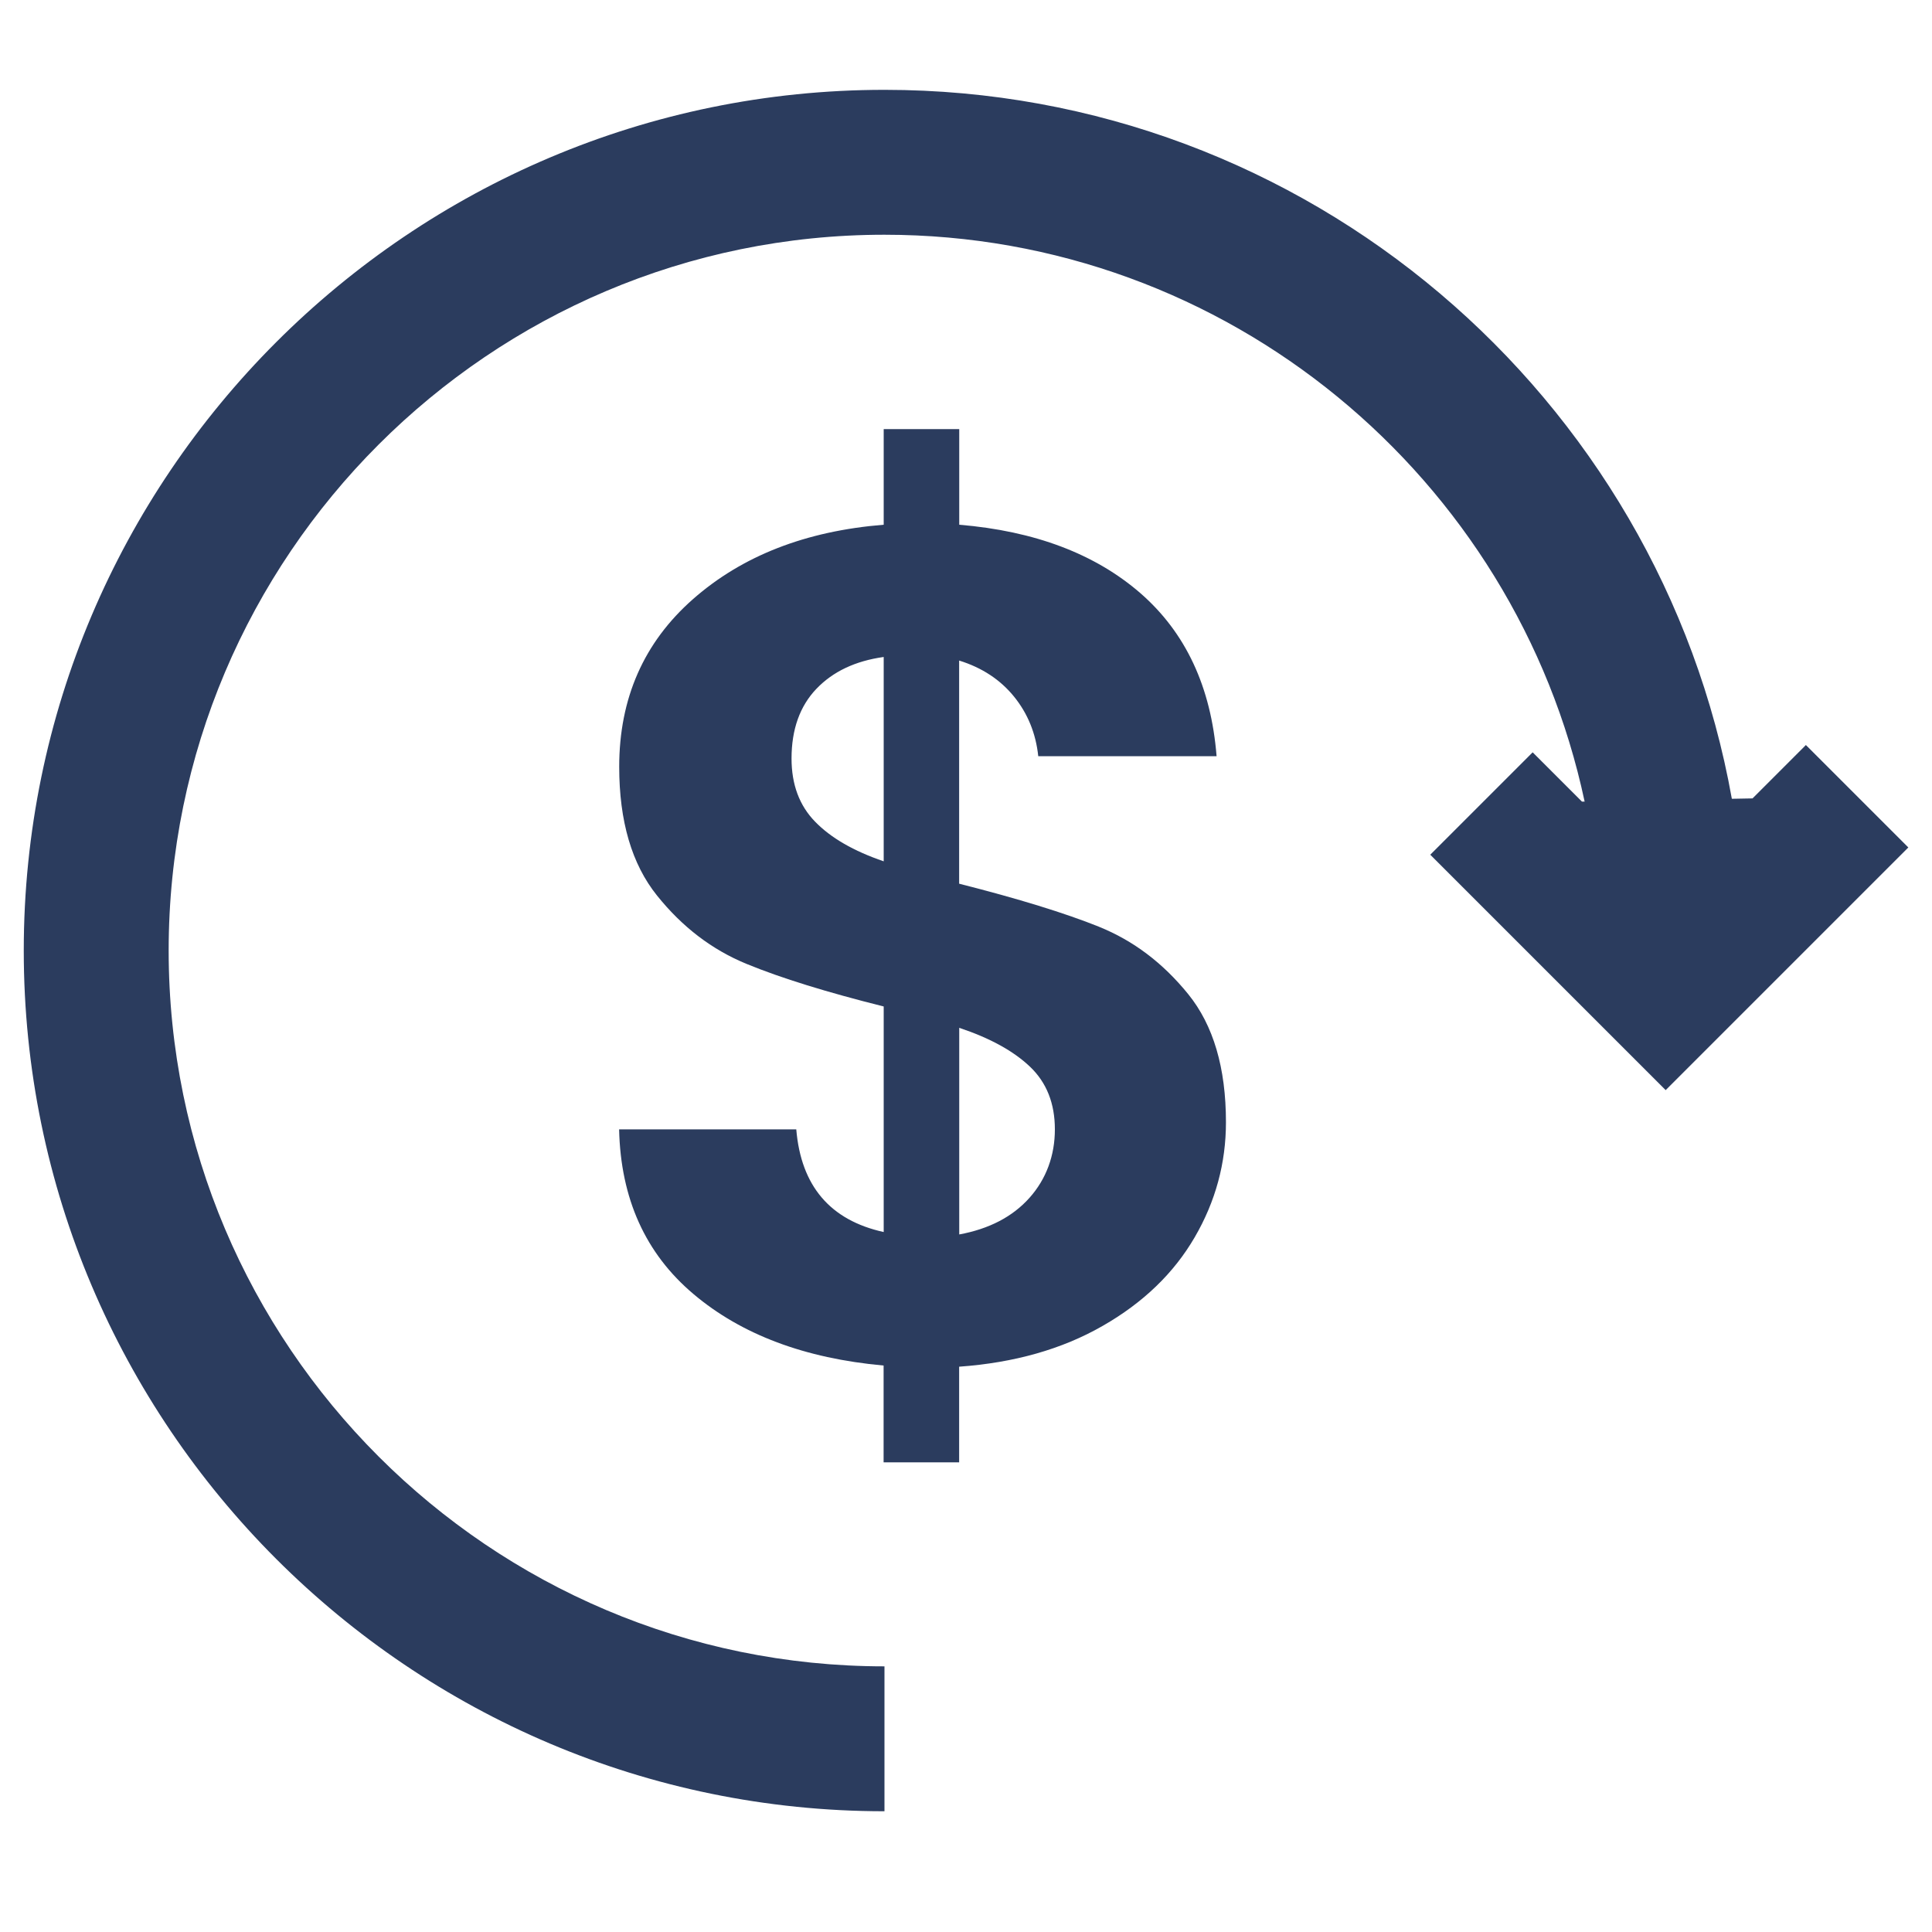
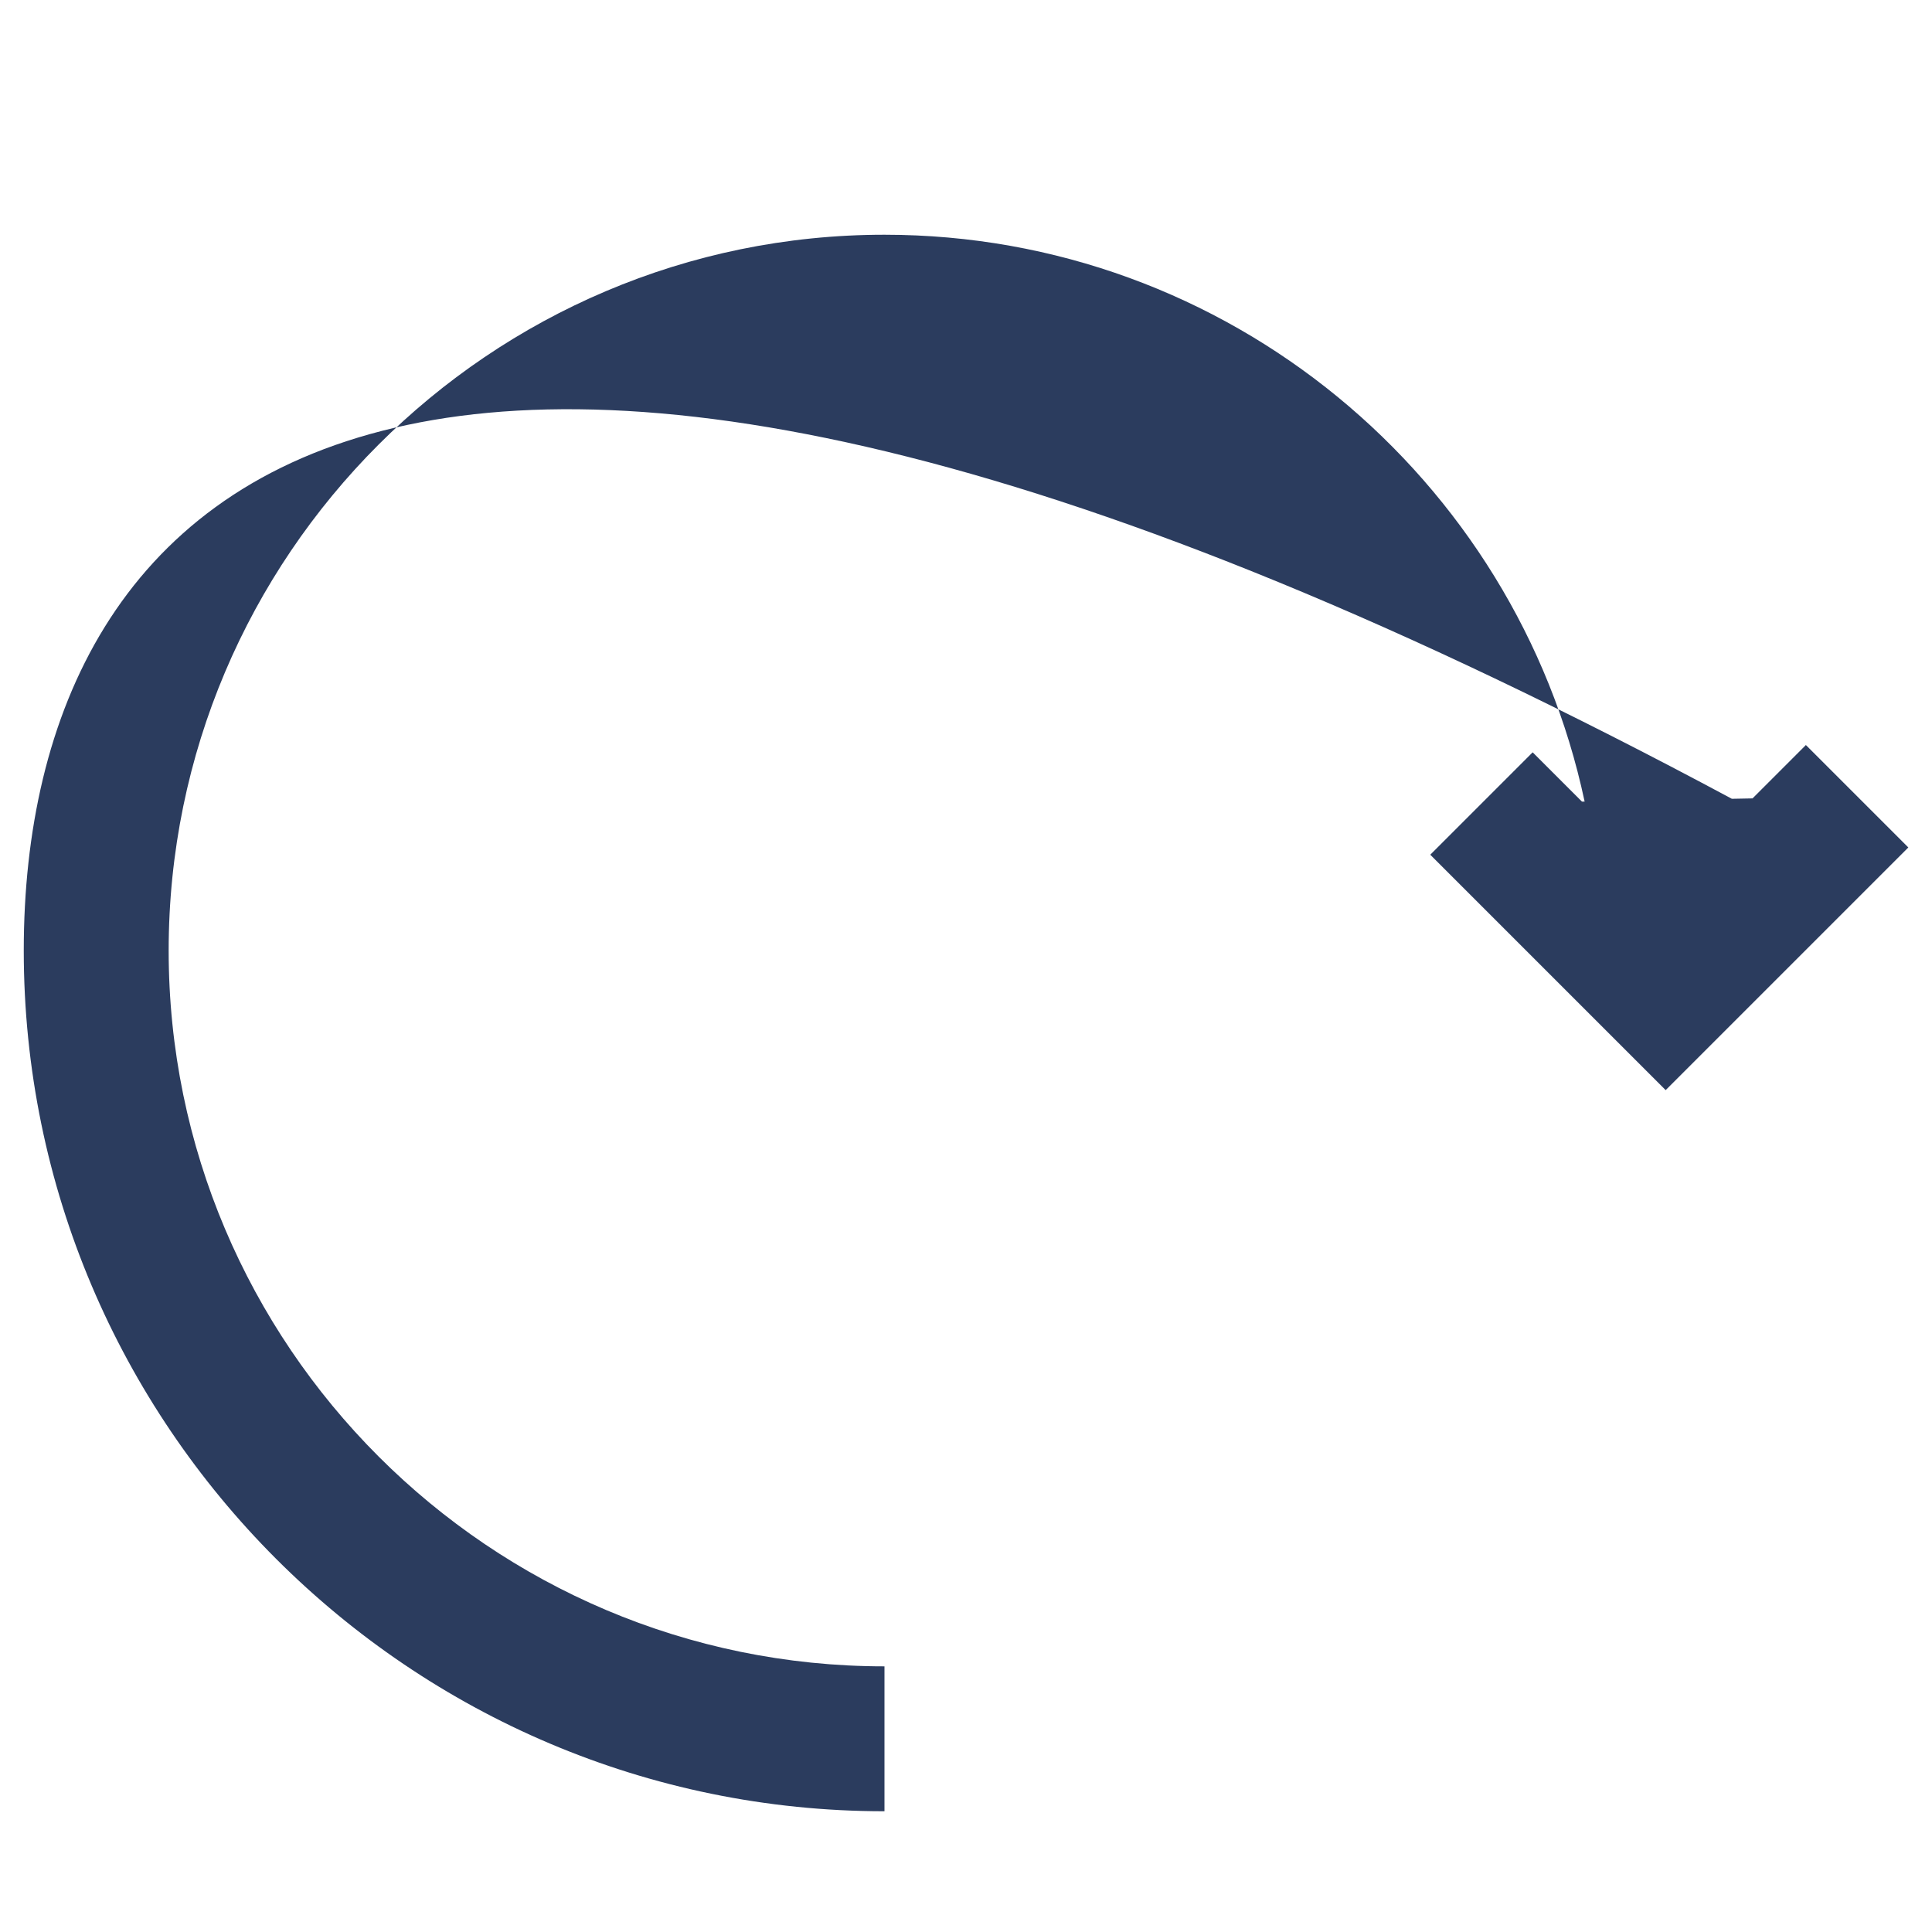
<svg xmlns="http://www.w3.org/2000/svg" id="Layer_1" version="1.1" viewBox="0 0 200 200">
  <defs>
    <style>
      .st0 {
        fill: #2b3c5e;
      }
    </style>
  </defs>
-   <path class="st0" d="M186.93,77.14l-5.51,5.51-2.14.04c-7.44-41.67-43.94-73.39-87.71-73.39C42.43,9.3,2.46,49.27,2.46,98.4s39.97,89.1,89.1,89.1v-15c-40.86,0-74.1-33.24-74.1-74.1S50.7,24.3,91.56,24.3c35.57,0,65.36,25.2,72.48,58.68h-.28s-5.1-5.1-5.1-5.1l-5.3,5.3h0l-5.3,5.3,24.37,24.37,25.12-25.12-10.61-10.61Z" />
-   <path class="st0" d="M113.78,95.94c-3.54-1.42-8.37-2.91-14.49-4.46v-23.1c2.36.73,4.26,1.98,5.68,3.73,1.42,1.75,2.26,3.81,2.51,6.17h18.46c-.57-7.17-3.2-12.79-7.88-16.87-4.69-4.07-10.94-6.44-18.76-7.09v-9.9h-7.82v9.9c-8.07.65-14.65,3.22-19.74,7.7-5.09,4.48-7.64,10.27-7.64,17.36,0,5.62,1.3,10.07,3.91,13.32,2.61,3.26,5.7,5.62,9.29,7.09,3.58,1.47,8.31,2.93,14.18,4.4v23.35c-5.54-1.22-8.56-4.77-9.05-10.63h-18.34c.16,7.17,2.73,12.86,7.7,17.05,4.97,4.2,11.53,6.66,19.68,7.4v10.02h7.82v-9.9c5.7-.41,10.65-1.81,14.85-4.22,4.2-2.4,7.37-5.46,9.53-9.17,2.16-3.71,3.24-7.68,3.24-11.92,0-5.62-1.3-10.04-3.91-13.26-2.61-3.22-5.68-5.54-9.23-6.97ZM91.47,89.16c-3.1-1.06-5.46-2.42-7.09-4.1-1.63-1.67-2.44-3.85-2.44-6.54,0-3.01.86-5.42,2.57-7.21,1.71-1.79,4.03-2.89,6.97-3.3v21.15ZM106.57,124c-1.75,1.96-4.18,3.22-7.27,3.79v-21.39c3.18,1.06,5.62,2.4,7.33,4.03,1.71,1.63,2.57,3.79,2.57,6.48s-.88,5.13-2.63,7.09Z" />
+   <path class="st0" d="M186.93,77.14l-5.51,5.51-2.14.04C42.43,9.3,2.46,49.27,2.46,98.4s39.97,89.1,89.1,89.1v-15c-40.86,0-74.1-33.24-74.1-74.1S50.7,24.3,91.56,24.3c35.57,0,65.36,25.2,72.48,58.68h-.28s-5.1-5.1-5.1-5.1l-5.3,5.3h0l-5.3,5.3,24.37,24.37,25.12-25.12-10.61-10.61Z" />
</svg>